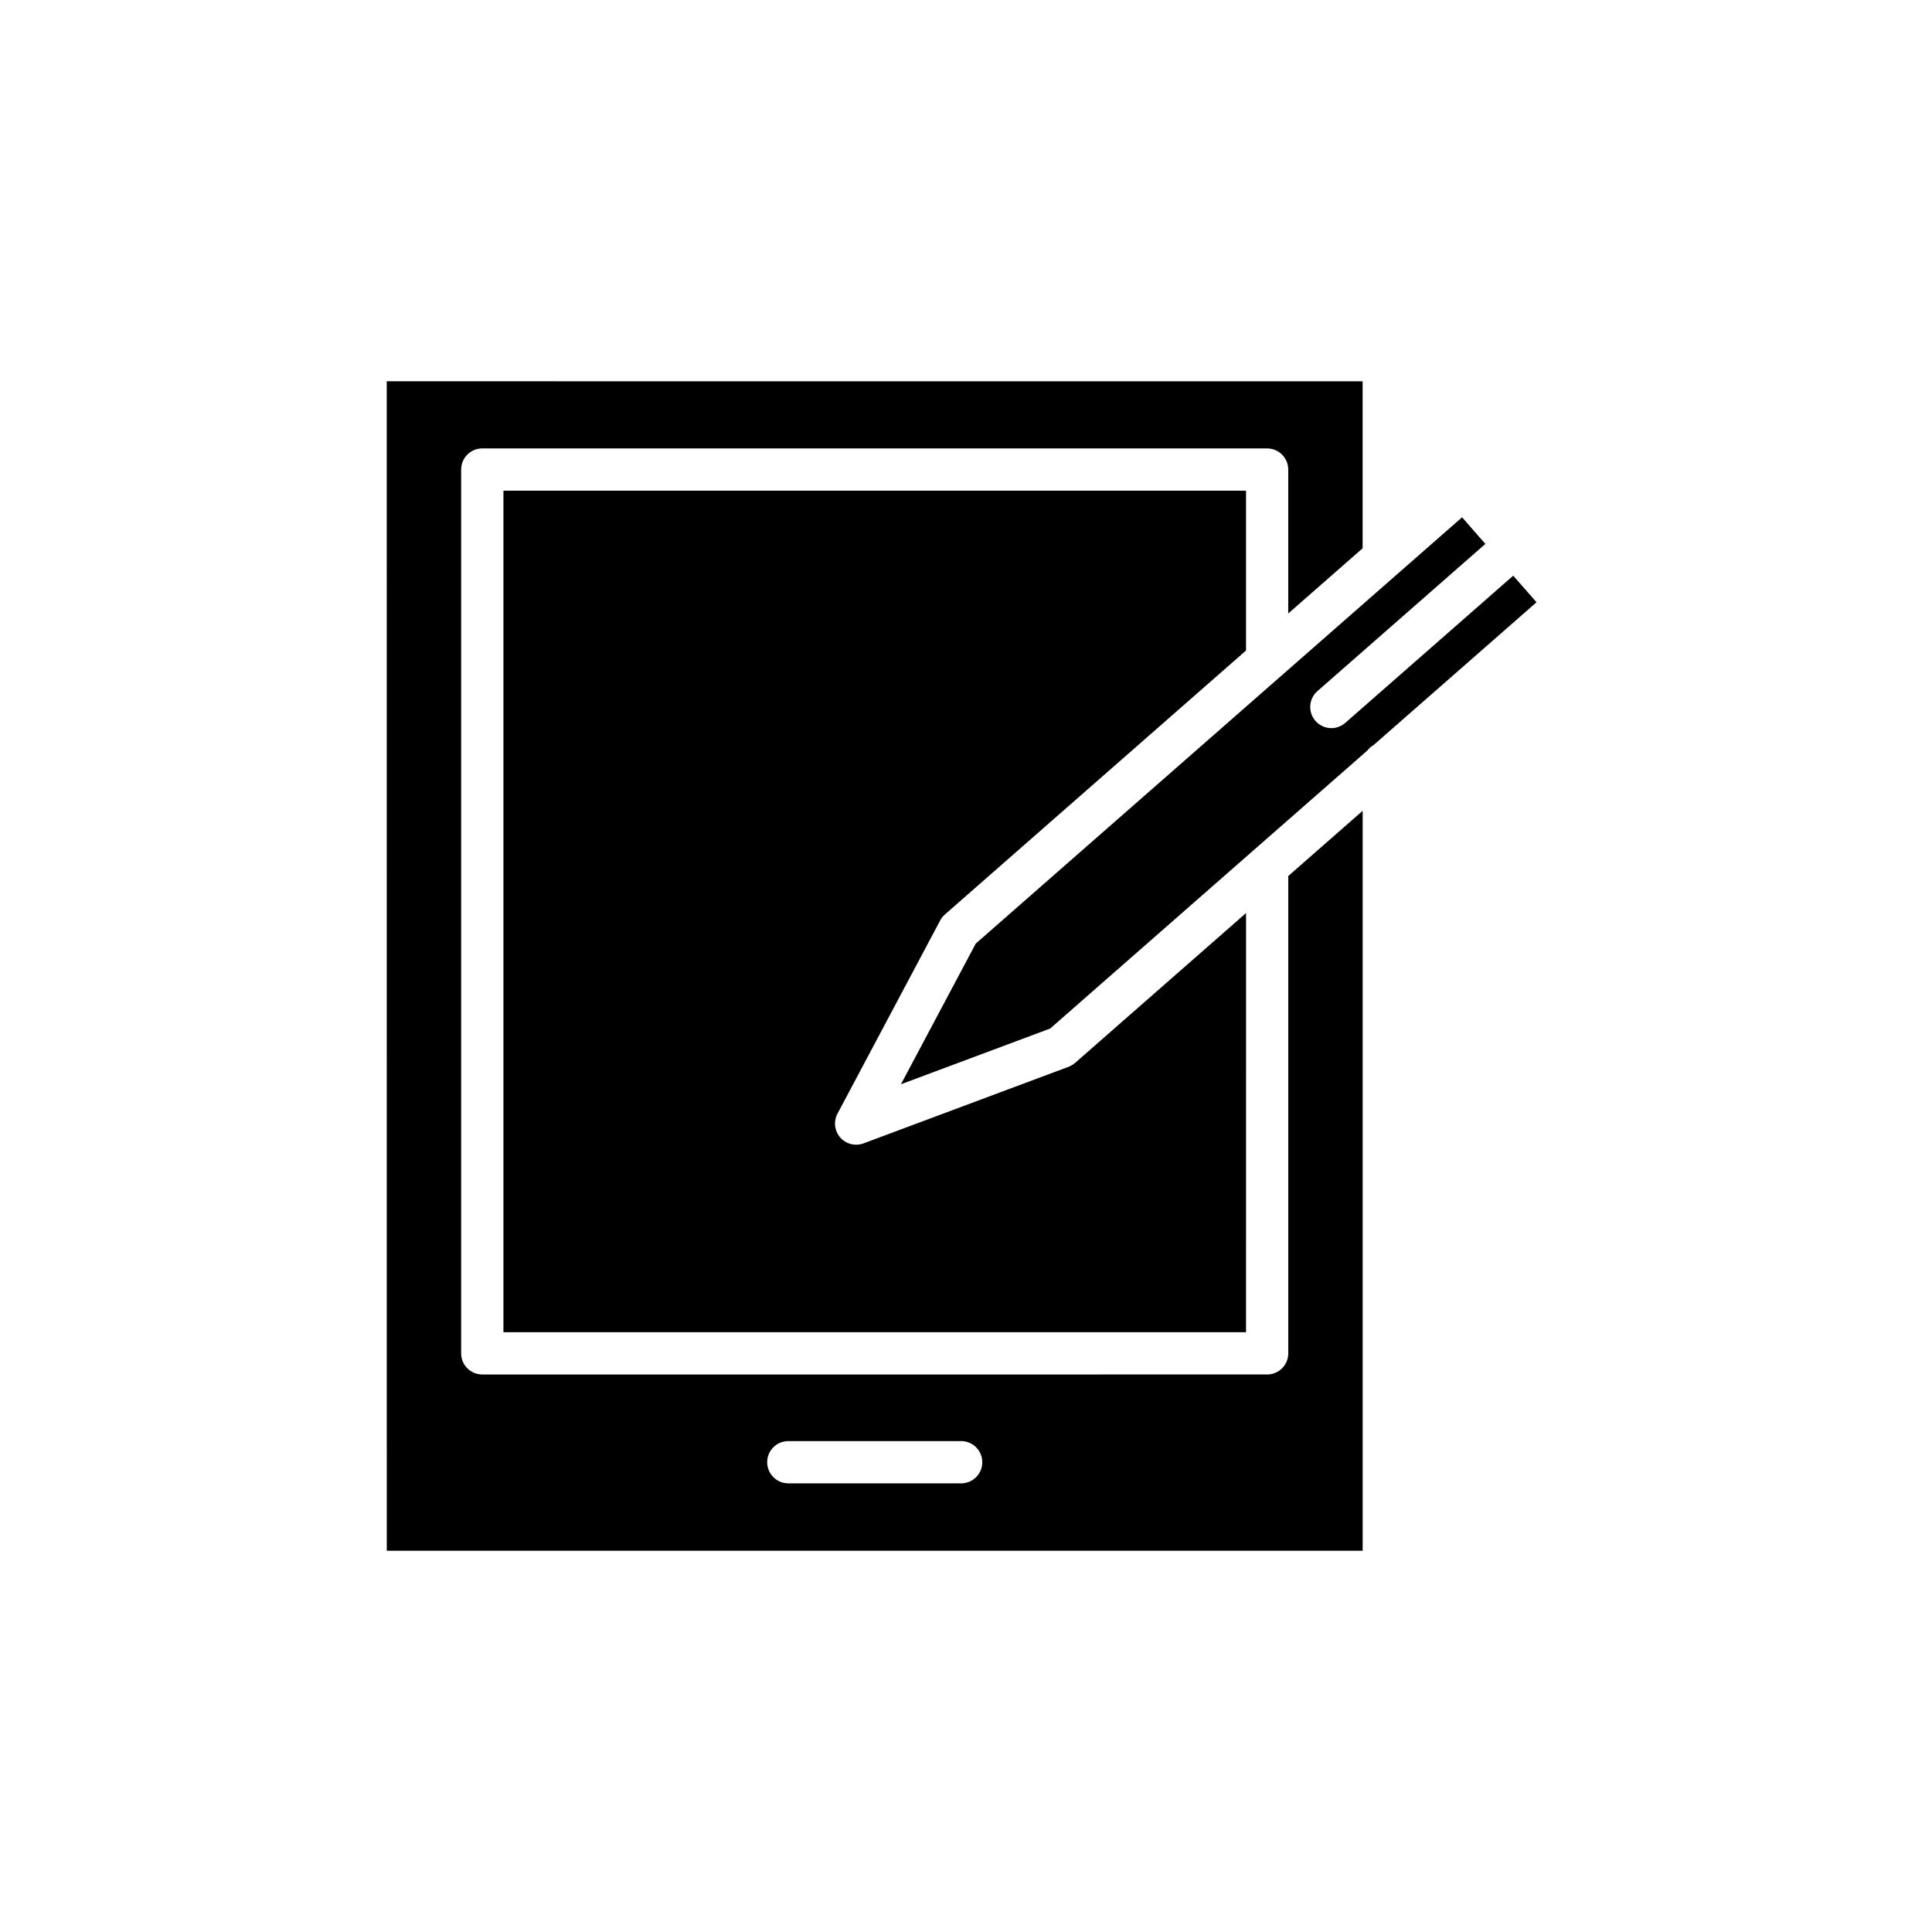
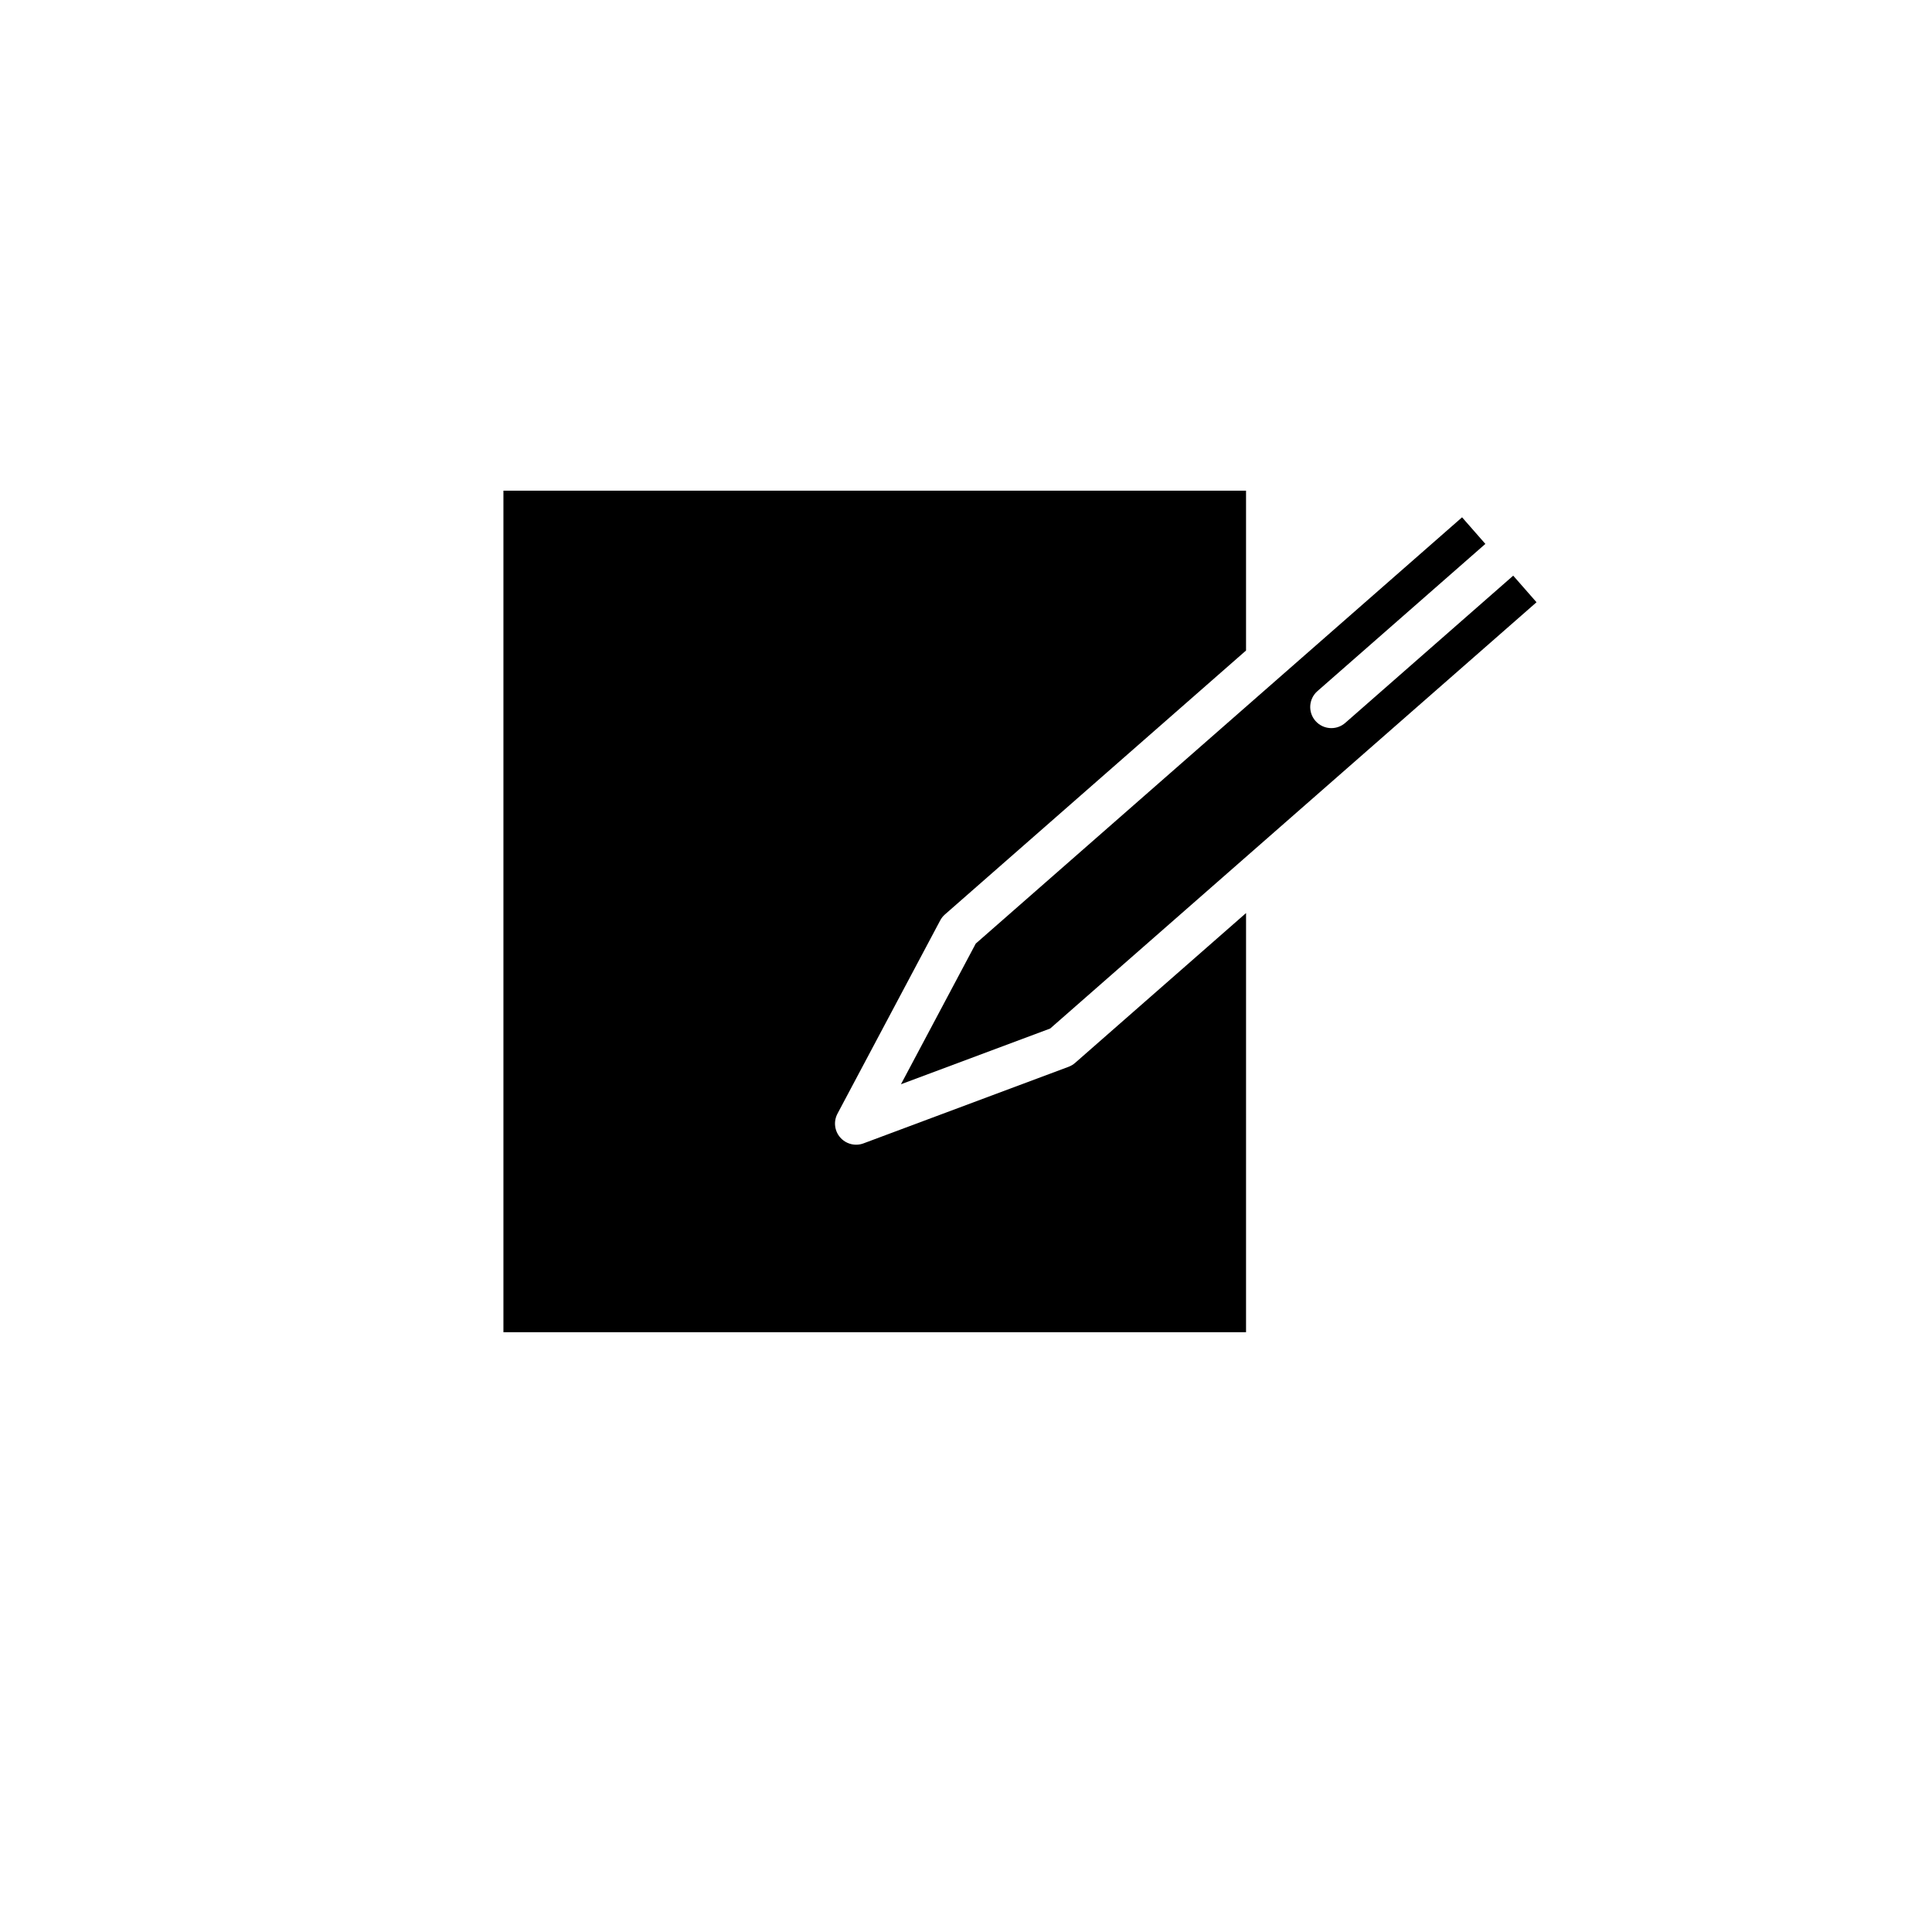
<svg xmlns="http://www.w3.org/2000/svg" fill="#000000" width="800px" height="800px" version="1.1" viewBox="144 144 512 512">
  <g>
-     <path d="m507.99 341.47 43.203-37.867-6.176-7.047-44.508 39.016c-1.062 0.93-2.379 1.387-3.688 1.387-1.559 0-3.106-0.645-4.211-1.906-2.039-2.324-1.805-5.859 0.52-7.898l44.508-39.016-6.176-7.047-128.88 112.97-19.82 37.277 39.547-14.77 84.051-73.672c0.449-0.586 0.988-1.059 1.633-1.43z" />
+     <path d="m507.99 341.47 43.203-37.867-6.176-7.047-44.508 39.016c-1.062 0.93-2.379 1.387-3.688 1.387-1.559 0-3.106-0.645-4.211-1.906-2.039-2.324-1.805-5.859 0.52-7.898l44.508-39.016-6.176-7.047-128.88 112.97-19.82 37.277 39.547-14.77 84.051-73.672z" />
    <path d="m393.17 387.91c0.316-0.594 0.742-1.133 1.254-1.578l79.789-69.941v-42.359l-196.8-0.004v223.02h196.8l0.004-111.08-45.301 39.707c-0.512 0.449-1.098 0.797-1.734 1.035l-54.34 20.293c-0.637 0.242-1.301 0.355-1.957 0.355-1.578 0-3.125-0.672-4.211-1.91-1.535-1.75-1.824-4.266-0.73-6.32z" />
-     <path d="m246.5 554.96h258.62v-196.09l-19.715 17.281v126.5c0 3.094-2.508 5.598-5.598 5.598l-208 0.004c-3.09 0-5.598-2.504-5.598-5.598v-234.22c0-3.094 2.508-5.598 5.598-5.598h207.99c3.09 0 5.598 2.504 5.598 5.598v38.145l19.715-17.281v-44.254l-258.62-0.004zm106.41-29.055h45.809c3.09 0 5.598 2.504 5.598 5.598s-2.508 5.598-5.598 5.598h-45.809c-3.09 0-5.598-2.504-5.598-5.598s2.508-5.598 5.598-5.598z" />
  </g>
</svg>